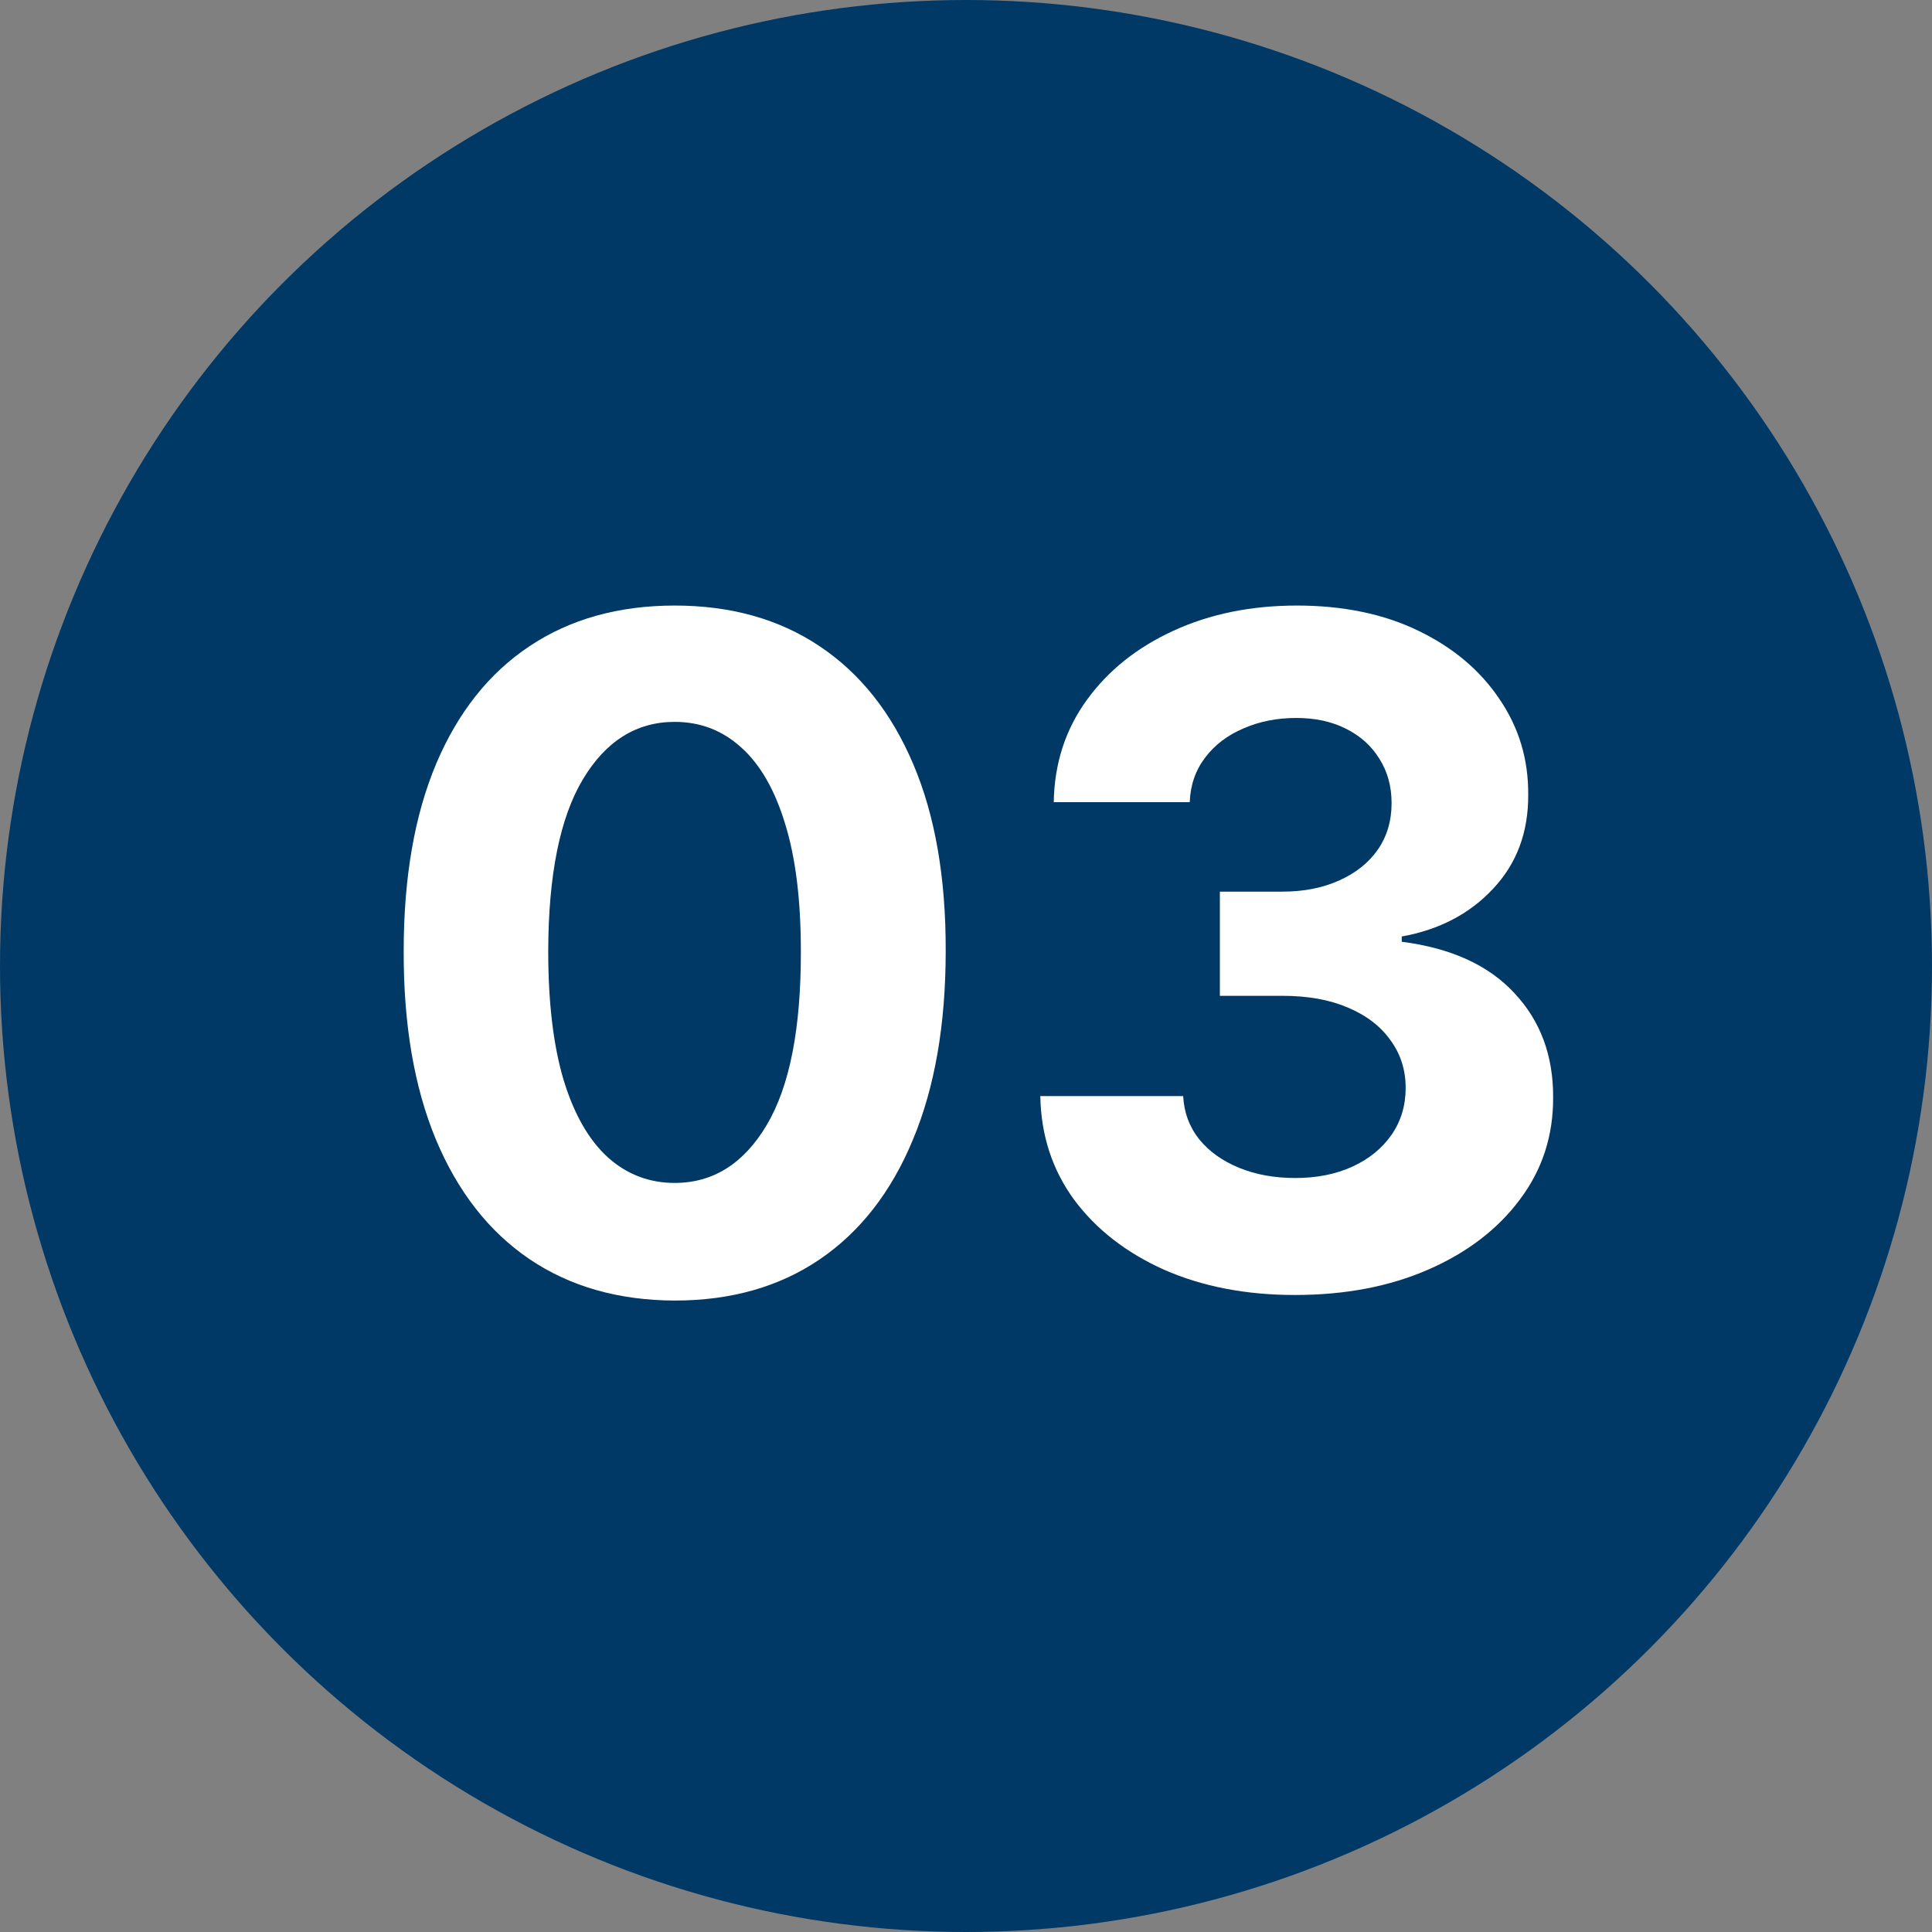
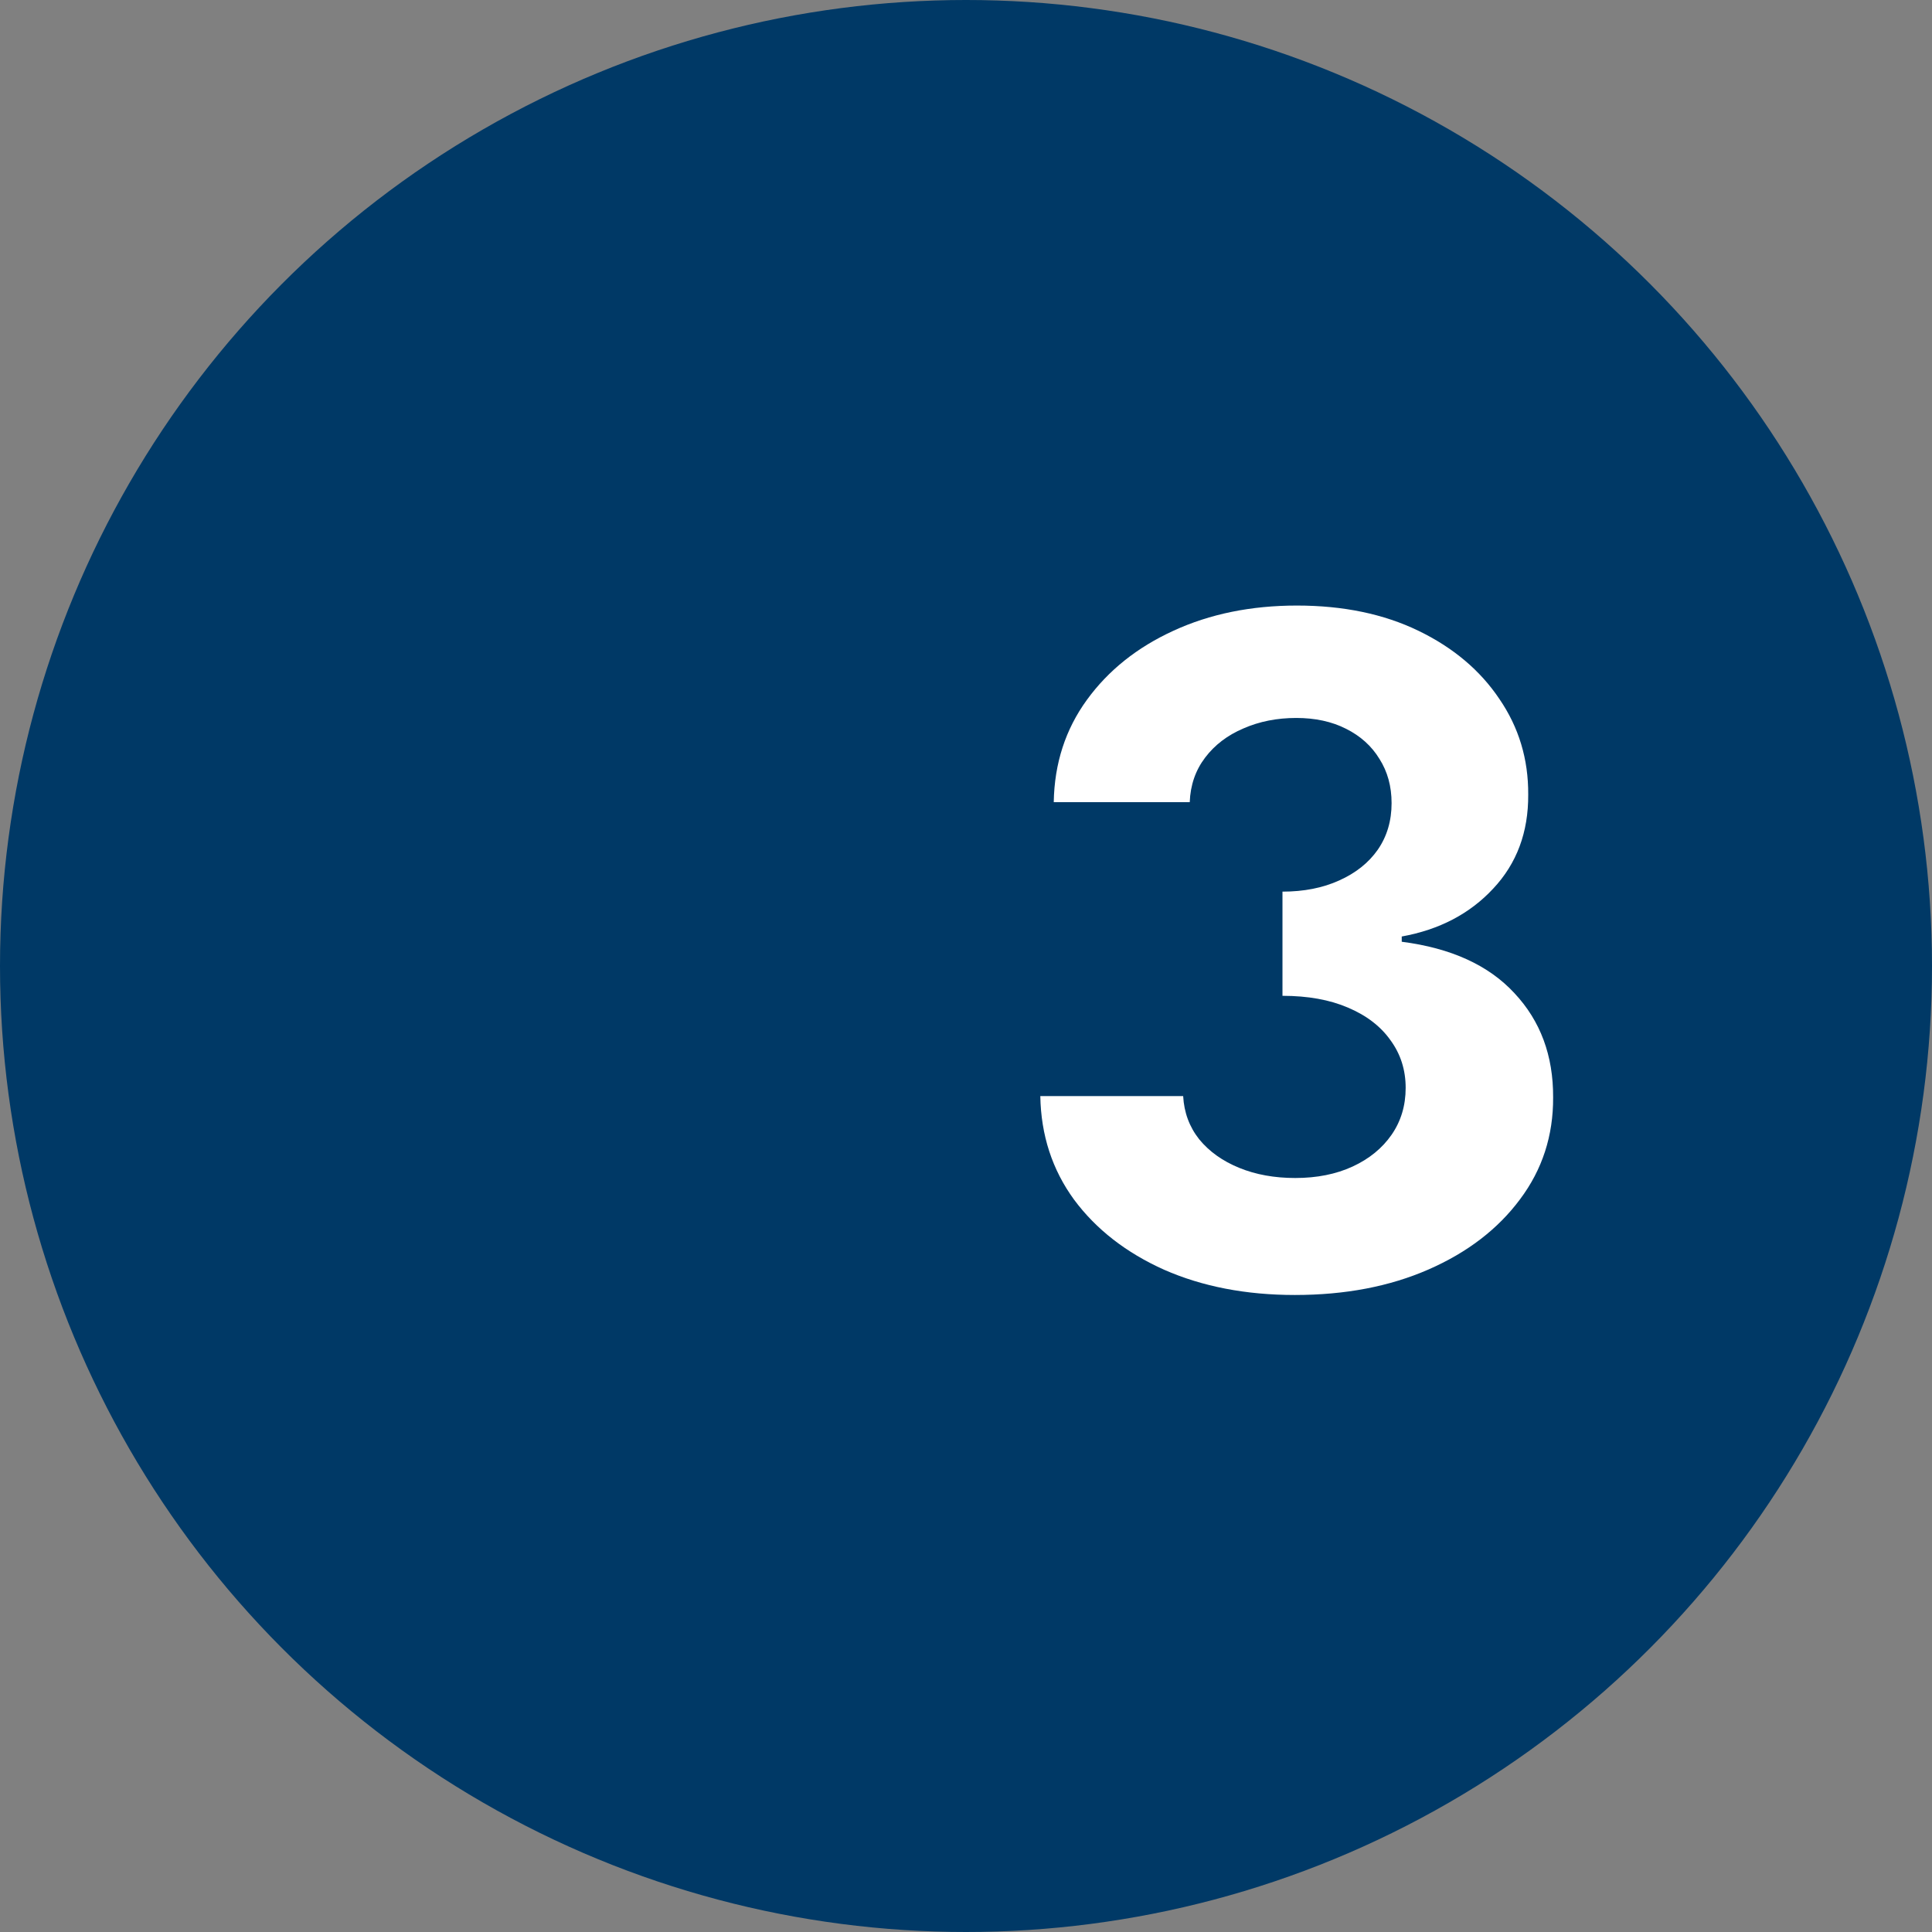
<svg xmlns="http://www.w3.org/2000/svg" width="67" height="67" viewBox="0 0 67 67" fill="none">
  <rect x="0" y="0" width="67" height="67" fill="#808080" stroke="none" />
  <circle cx="33.5" cy="33.5" r="33.5" fill="#003966" />
-   <path d="M44.906 44.909C43.209 44.909 41.698 44.617 40.372 44.034C39.054 43.443 38.012 42.633 37.247 41.602C36.49 40.564 36.1 39.367 36.077 38.011H41.031C41.062 38.58 41.247 39.08 41.588 39.511C41.937 39.936 42.399 40.265 42.975 40.5C43.55 40.735 44.198 40.852 44.918 40.852C45.668 40.852 46.331 40.72 46.906 40.455C47.482 40.189 47.933 39.822 48.259 39.352C48.584 38.883 48.747 38.341 48.747 37.727C48.747 37.106 48.573 36.557 48.225 36.08C47.884 35.595 47.391 35.216 46.747 34.943C46.111 34.67 45.353 34.534 44.475 34.534H42.304V30.921H44.475C45.217 30.921 45.872 30.792 46.441 30.534C47.016 30.276 47.463 29.921 47.781 29.466C48.1 29.004 48.259 28.466 48.259 27.852C48.259 27.269 48.118 26.758 47.838 26.318C47.566 25.871 47.179 25.523 46.679 25.273C46.187 25.023 45.611 24.898 44.952 24.898C44.285 24.898 43.675 25.019 43.122 25.261C42.569 25.496 42.126 25.833 41.793 26.273C41.459 26.712 41.281 27.227 41.259 27.818H36.543C36.566 26.477 36.948 25.296 37.691 24.273C38.433 23.25 39.433 22.451 40.691 21.875C41.956 21.292 43.384 21 44.975 21C46.581 21 47.986 21.292 49.191 21.875C50.395 22.458 51.331 23.246 51.997 24.239C52.672 25.224 53.005 26.329 52.997 27.557C53.005 28.86 52.6 29.947 51.781 30.818C50.971 31.689 49.914 32.242 48.611 32.477V32.659C50.323 32.879 51.626 33.474 52.52 34.443C53.422 35.405 53.868 36.61 53.861 38.057C53.868 39.383 53.486 40.561 52.713 41.591C51.948 42.621 50.891 43.432 49.543 44.023C48.194 44.614 46.649 44.909 44.906 44.909Z" fill="white" />
-   <path d="M23.398 45.102C21.443 45.095 19.762 44.614 18.352 43.659C16.951 42.705 15.871 41.322 15.114 39.511C14.364 37.701 13.992 35.523 14 32.977C14 30.439 14.375 28.276 15.125 26.489C15.883 24.701 16.962 23.341 18.364 22.409C19.773 21.47 21.451 21 23.398 21C25.345 21 27.019 21.47 28.421 22.409C29.83 23.349 30.913 24.712 31.671 26.5C32.428 28.28 32.803 30.439 32.796 32.977C32.796 35.53 32.417 37.712 31.659 39.523C30.909 41.333 29.833 42.716 28.432 43.67C27.03 44.625 25.352 45.102 23.398 45.102ZM23.398 41.023C24.731 41.023 25.796 40.352 26.591 39.011C27.387 37.67 27.78 35.659 27.773 32.977C27.773 31.212 27.591 29.742 27.227 28.568C26.871 27.394 26.364 26.511 25.705 25.921C25.053 25.329 24.284 25.034 23.398 25.034C22.072 25.034 21.012 25.697 20.216 27.023C19.421 28.349 19.019 30.333 19.012 32.977C19.012 34.765 19.189 36.258 19.546 37.455C19.909 38.644 20.421 39.538 21.08 40.136C21.739 40.727 22.512 41.023 23.398 41.023Z" fill="white" />
+   <path d="M44.906 44.909C43.209 44.909 41.698 44.617 40.372 44.034C39.054 43.443 38.012 42.633 37.247 41.602C36.49 40.564 36.1 39.367 36.077 38.011H41.031C41.062 38.58 41.247 39.08 41.588 39.511C41.937 39.936 42.399 40.265 42.975 40.5C43.55 40.735 44.198 40.852 44.918 40.852C45.668 40.852 46.331 40.72 46.906 40.455C47.482 40.189 47.933 39.822 48.259 39.352C48.584 38.883 48.747 38.341 48.747 37.727C48.747 37.106 48.573 36.557 48.225 36.08C47.884 35.595 47.391 35.216 46.747 34.943C46.111 34.67 45.353 34.534 44.475 34.534V30.921H44.475C45.217 30.921 45.872 30.792 46.441 30.534C47.016 30.276 47.463 29.921 47.781 29.466C48.1 29.004 48.259 28.466 48.259 27.852C48.259 27.269 48.118 26.758 47.838 26.318C47.566 25.871 47.179 25.523 46.679 25.273C46.187 25.023 45.611 24.898 44.952 24.898C44.285 24.898 43.675 25.019 43.122 25.261C42.569 25.496 42.126 25.833 41.793 26.273C41.459 26.712 41.281 27.227 41.259 27.818H36.543C36.566 26.477 36.948 25.296 37.691 24.273C38.433 23.25 39.433 22.451 40.691 21.875C41.956 21.292 43.384 21 44.975 21C46.581 21 47.986 21.292 49.191 21.875C50.395 22.458 51.331 23.246 51.997 24.239C52.672 25.224 53.005 26.329 52.997 27.557C53.005 28.86 52.6 29.947 51.781 30.818C50.971 31.689 49.914 32.242 48.611 32.477V32.659C50.323 32.879 51.626 33.474 52.52 34.443C53.422 35.405 53.868 36.61 53.861 38.057C53.868 39.383 53.486 40.561 52.713 41.591C51.948 42.621 50.891 43.432 49.543 44.023C48.194 44.614 46.649 44.909 44.906 44.909Z" fill="white" />
</svg>